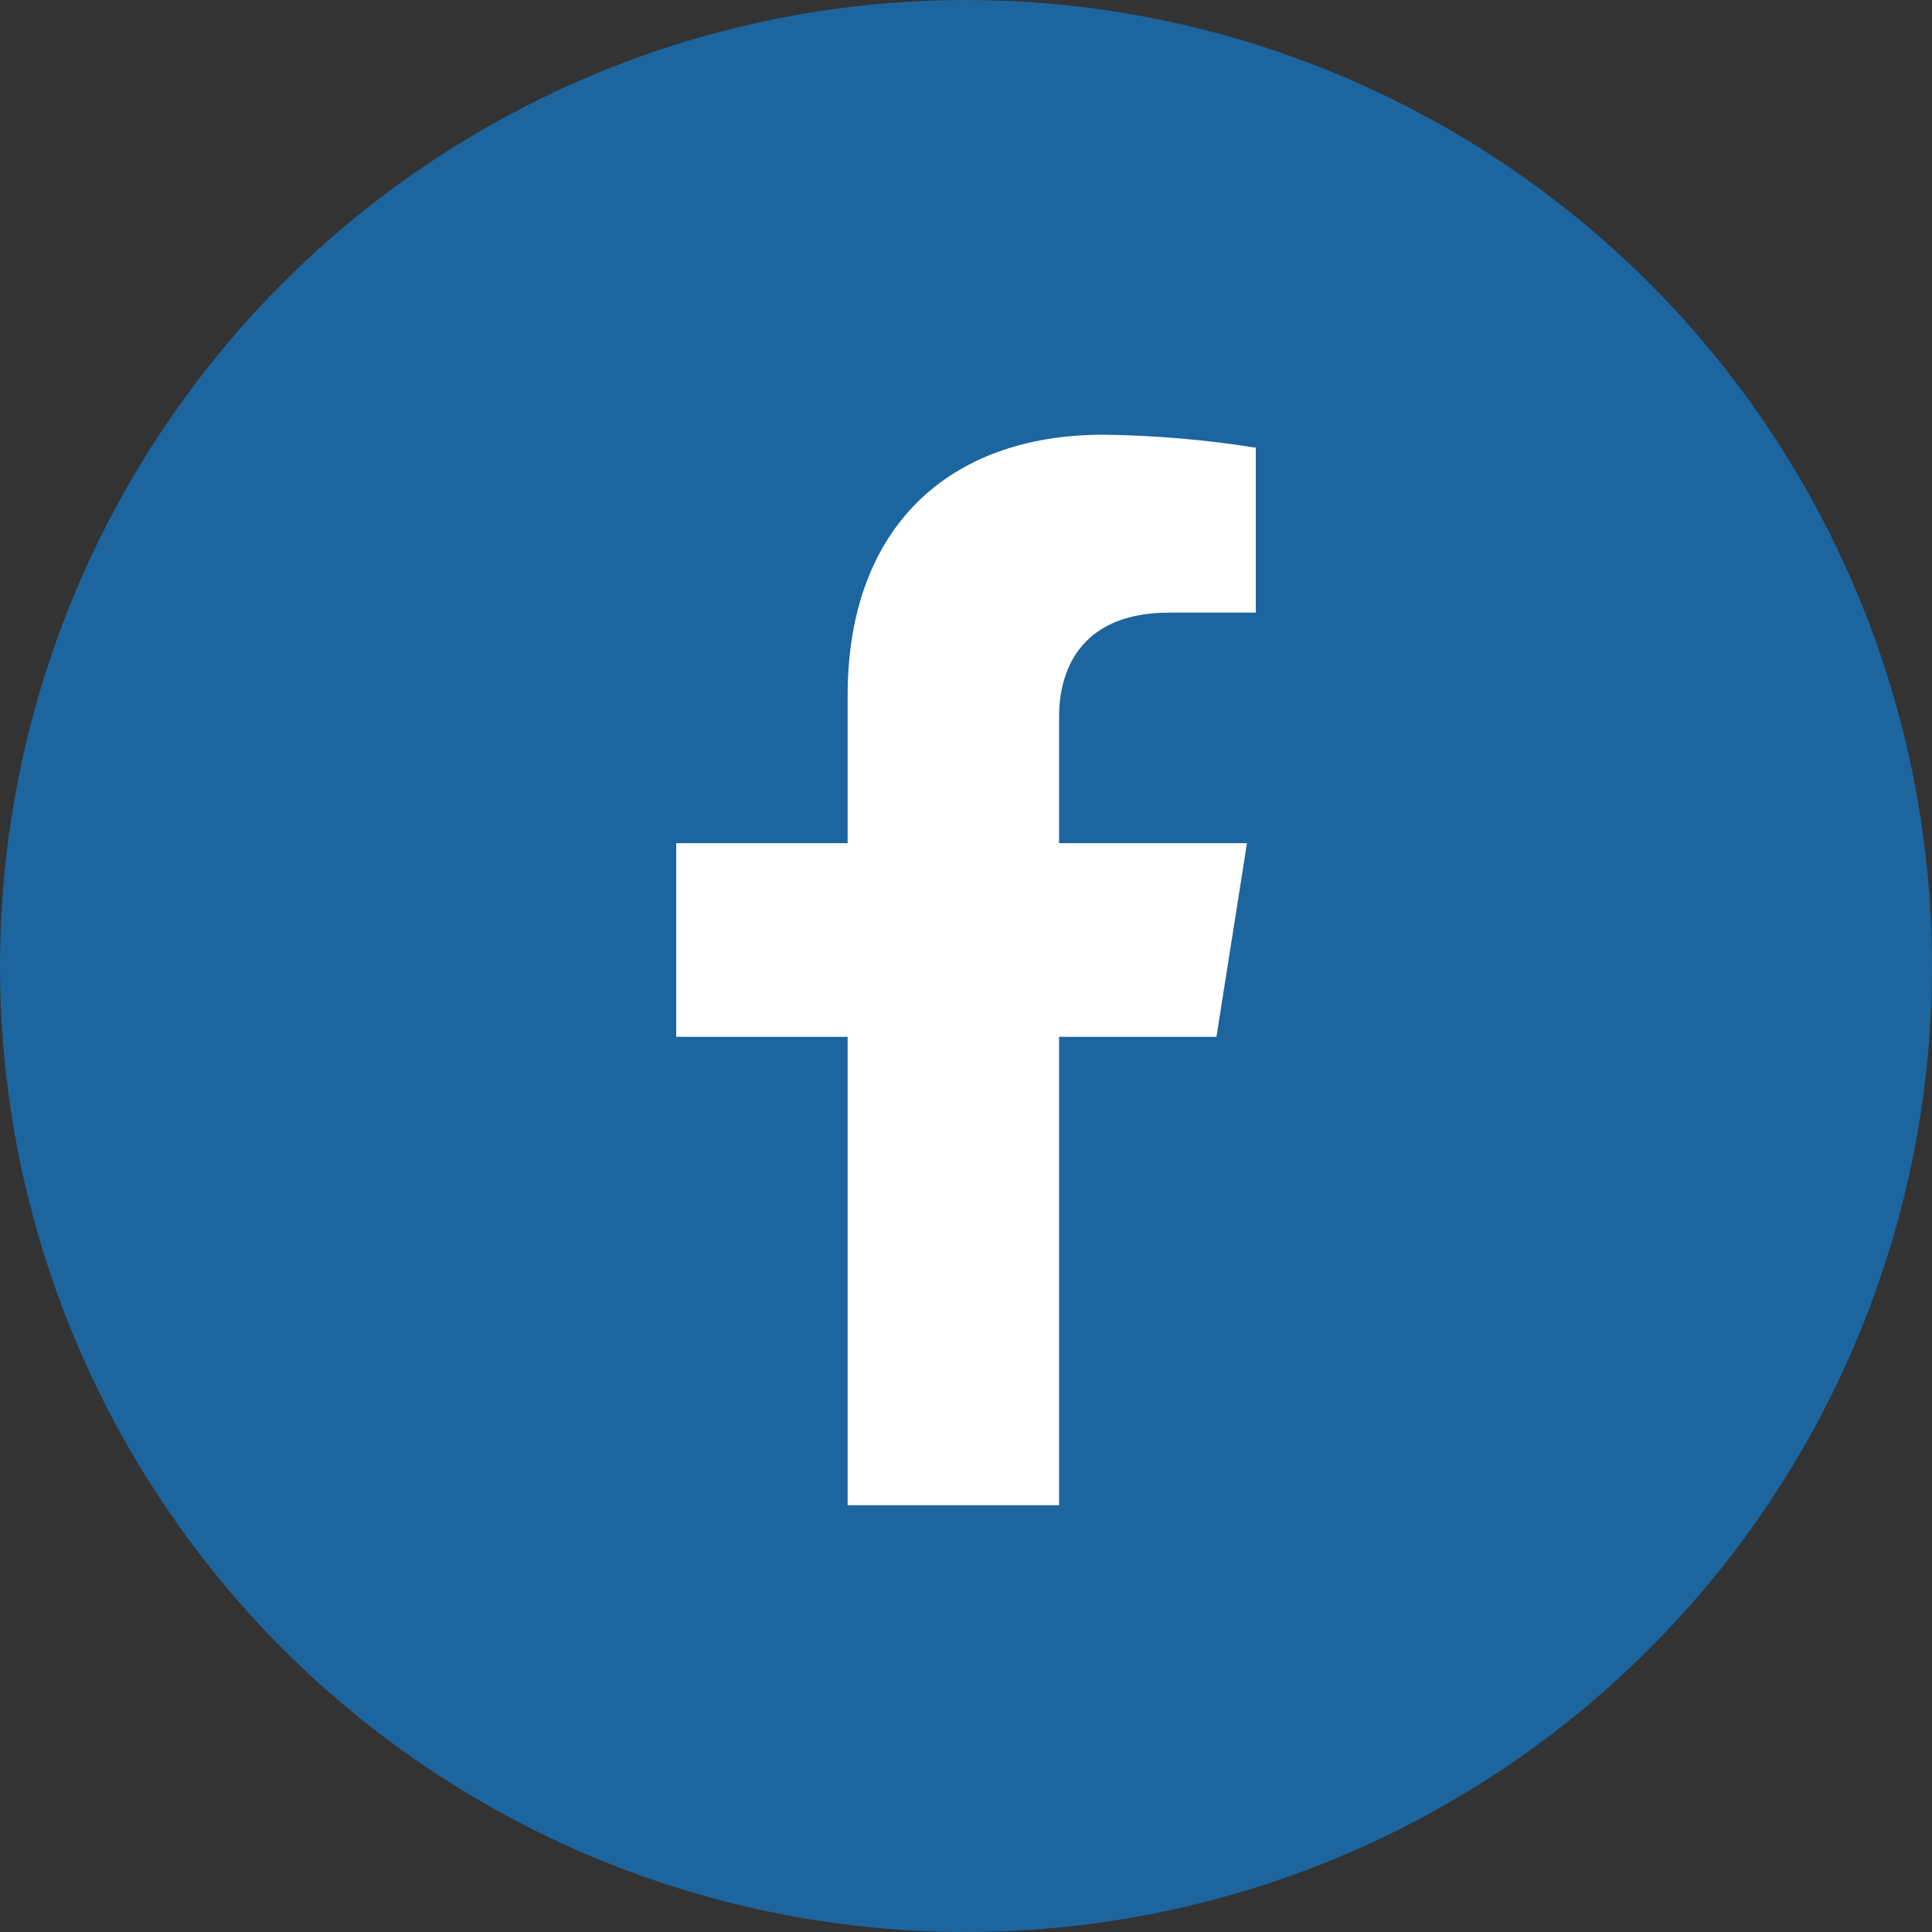
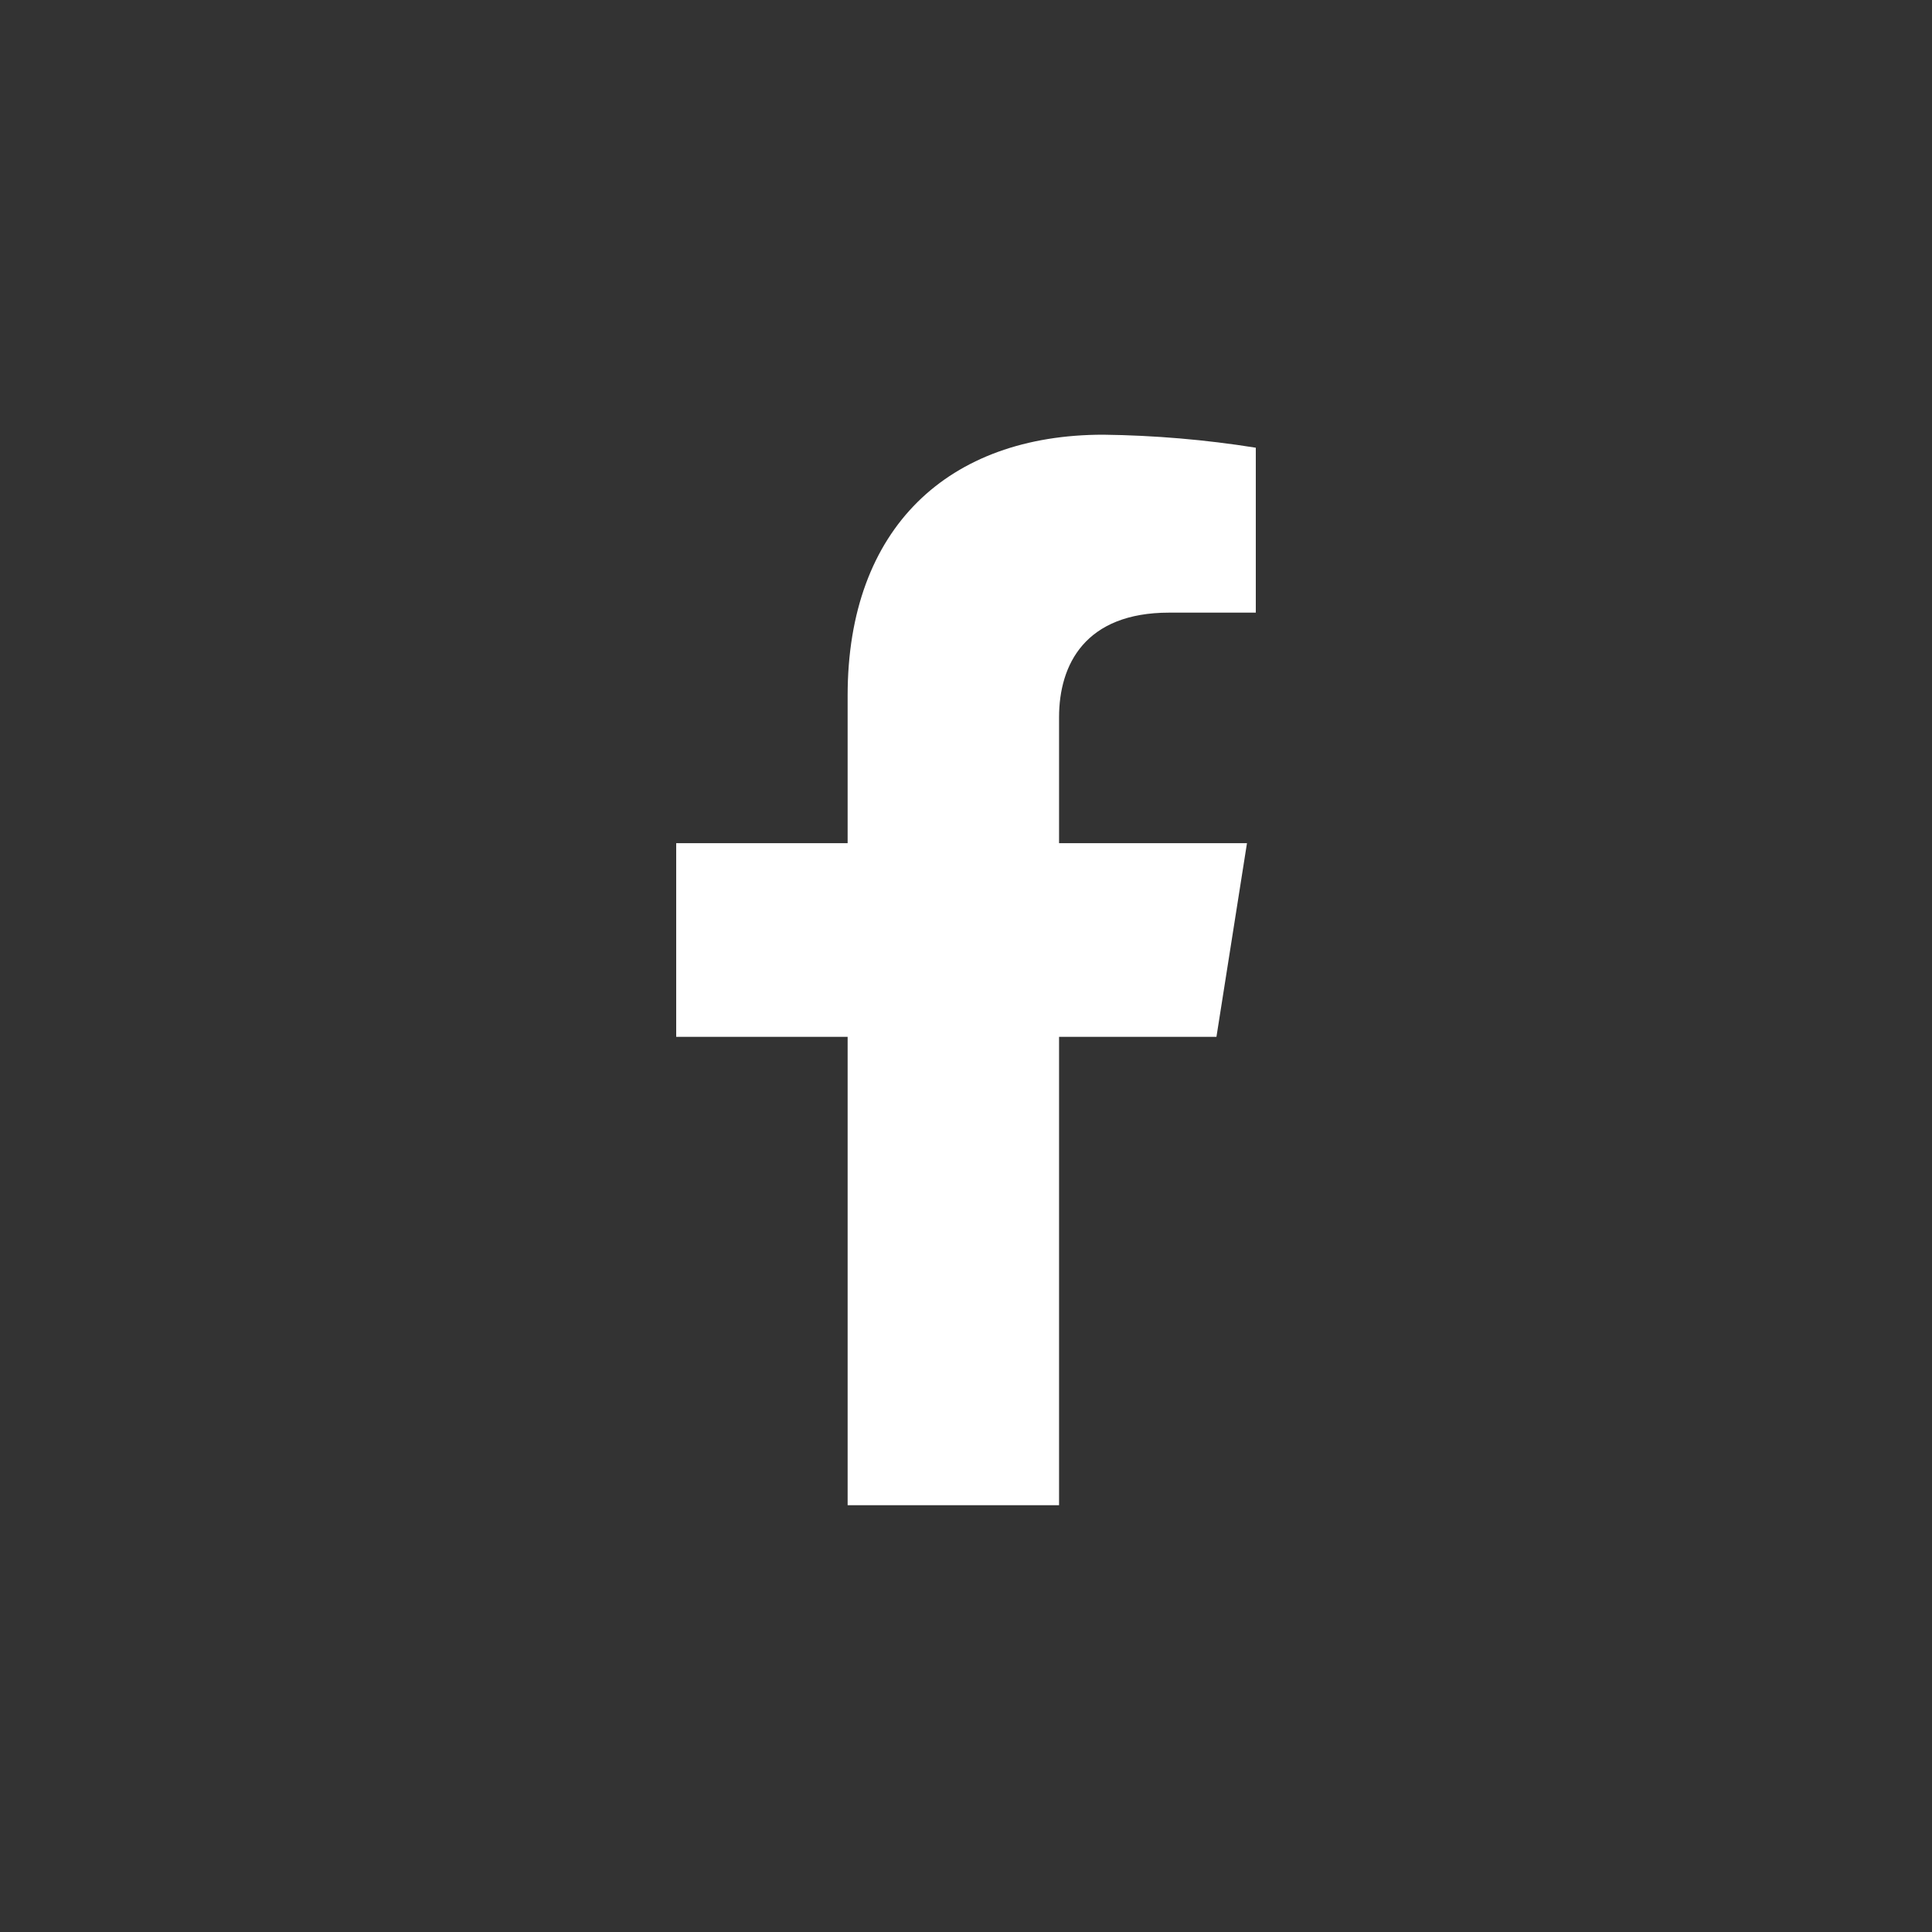
<svg xmlns="http://www.w3.org/2000/svg" width="30" height="30" viewBox="0 0 30 30" fill="none">
  <rect x="0" y="0" width="30" height="30" fill="#333333" stroke="none" />
-   <circle cx="15" cy="15" r="15" fill="#1C659F" />
  <path d="M18.889 16.1L19.363 13.093H16.445V11.138C16.445 10.316 16.852 9.513 18.155 9.513H19.5V6.952C18.717 6.827 17.925 6.76 17.132 6.75C14.73 6.75 13.162 8.192 13.162 10.8V13.093H10.5V16.1H13.162V23.373H16.445V16.1H18.889Z" fill="white" />
</svg>